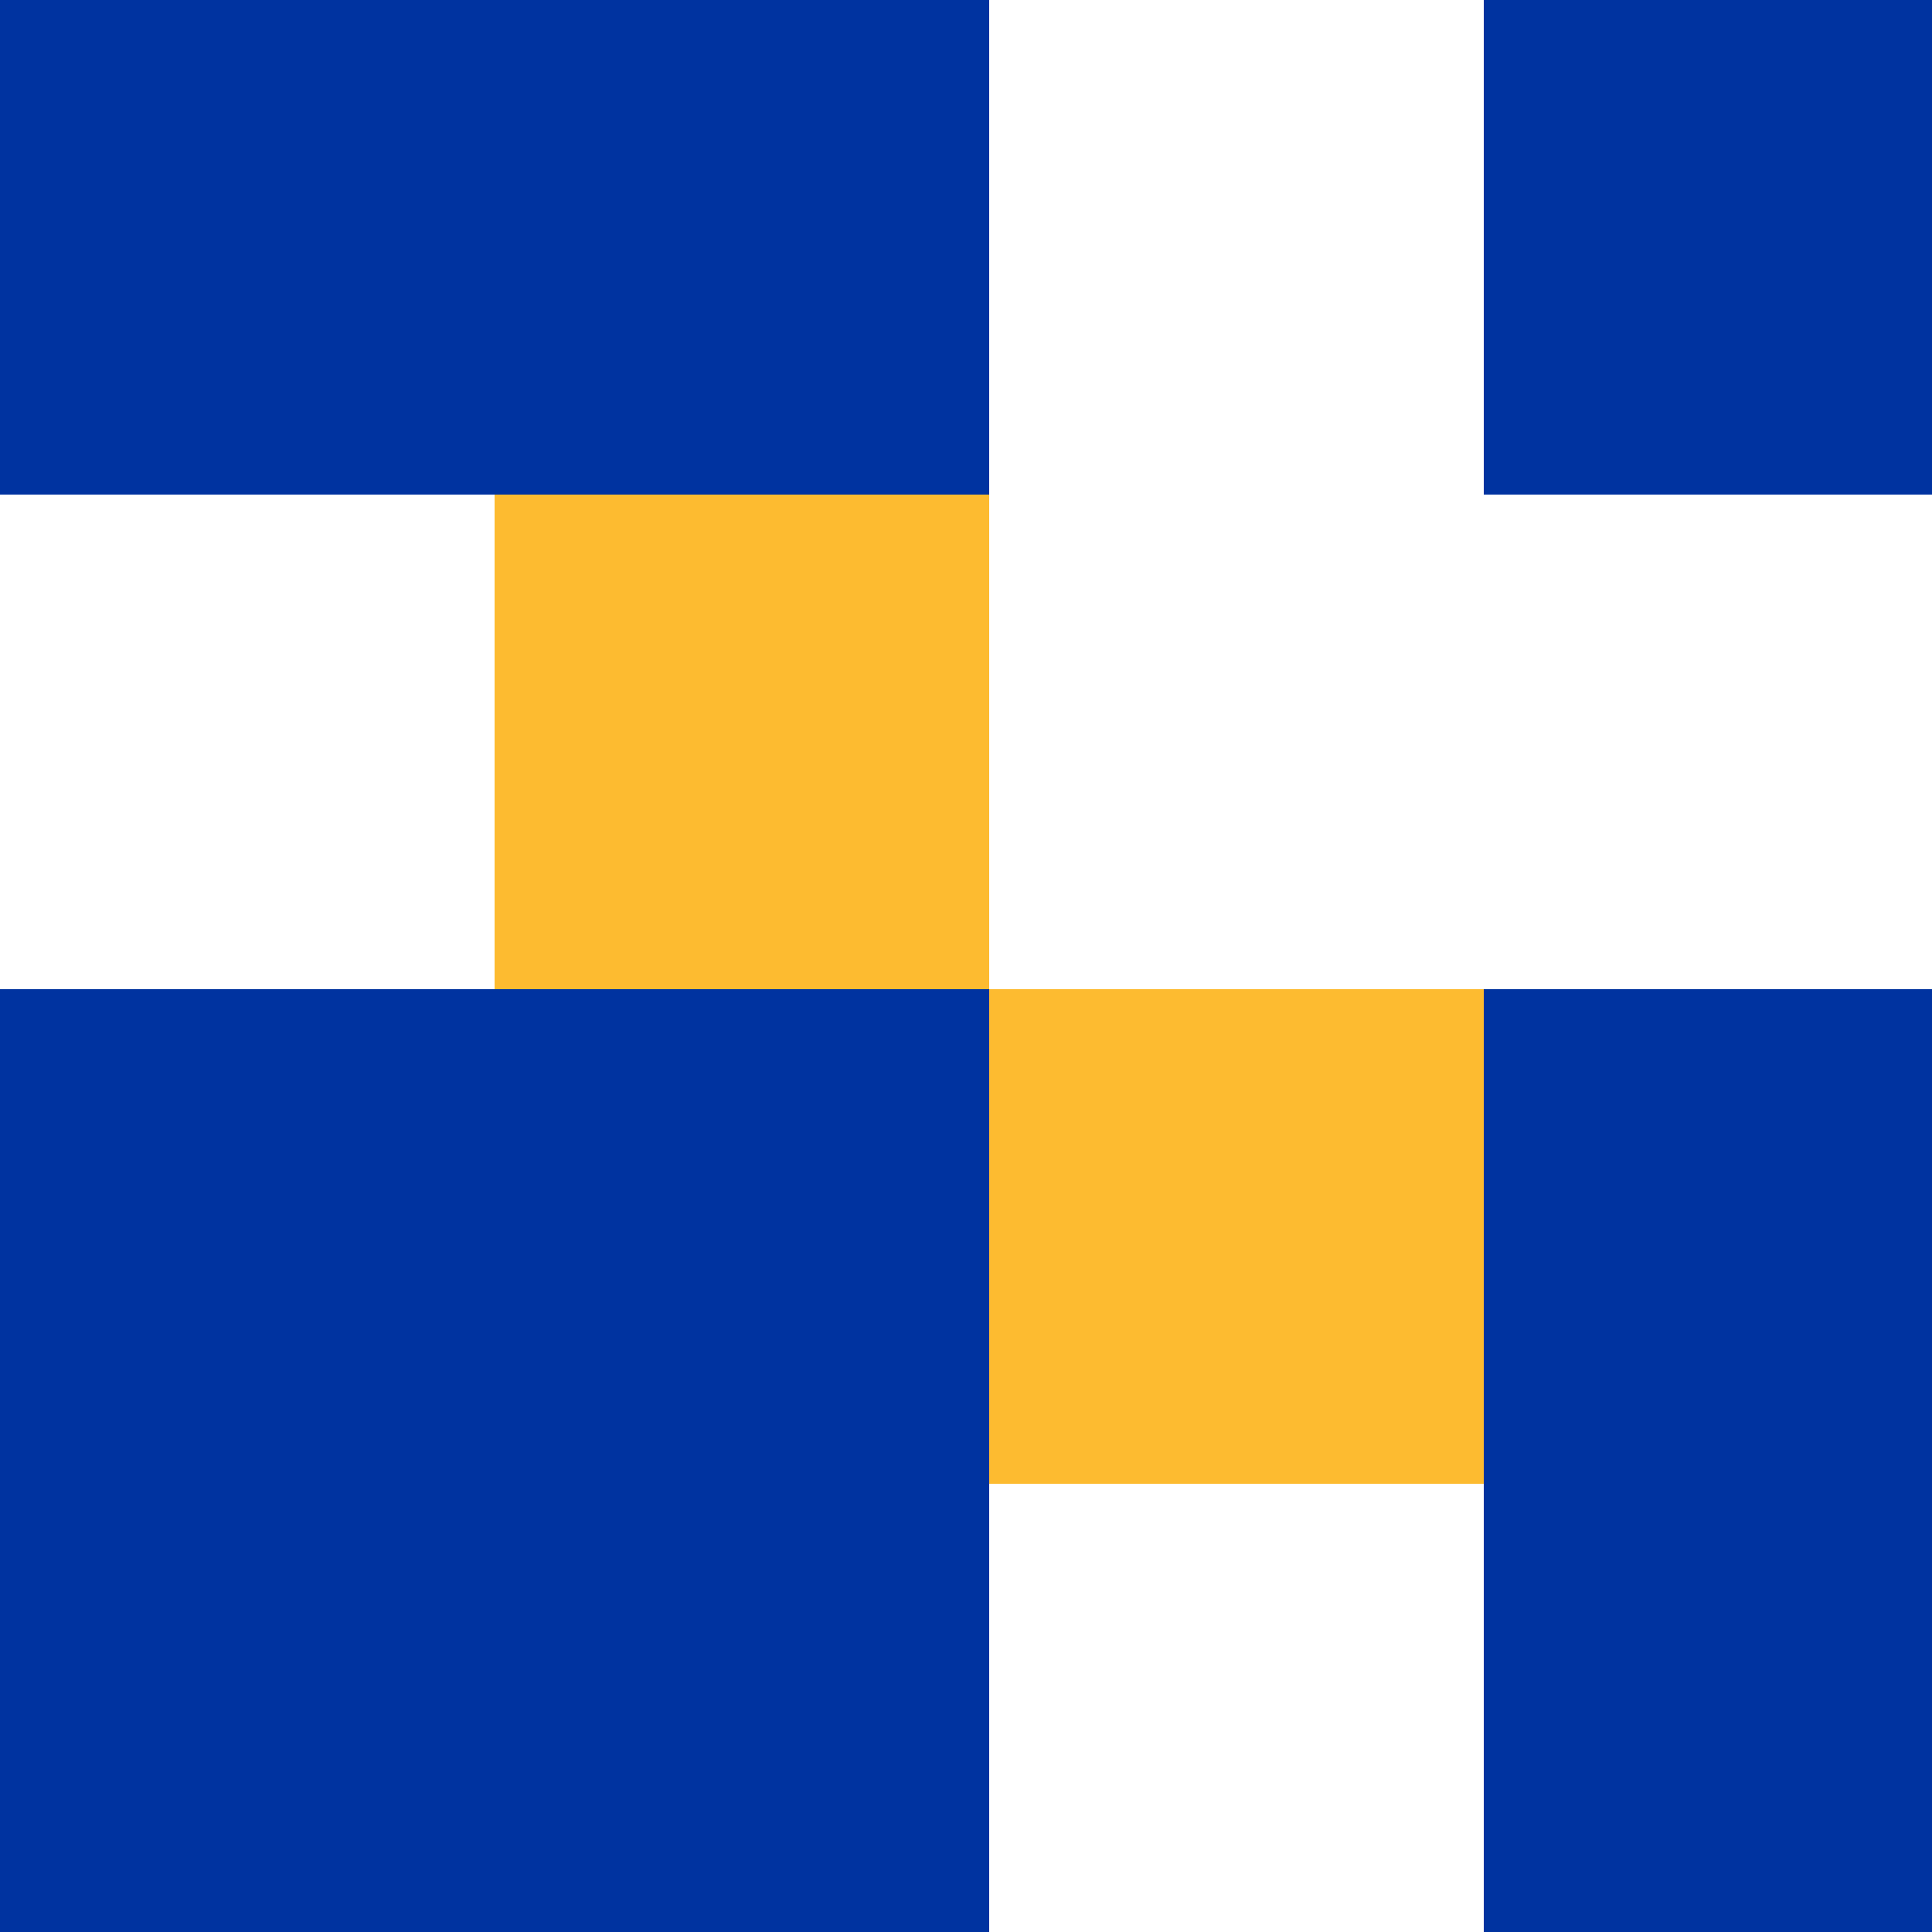
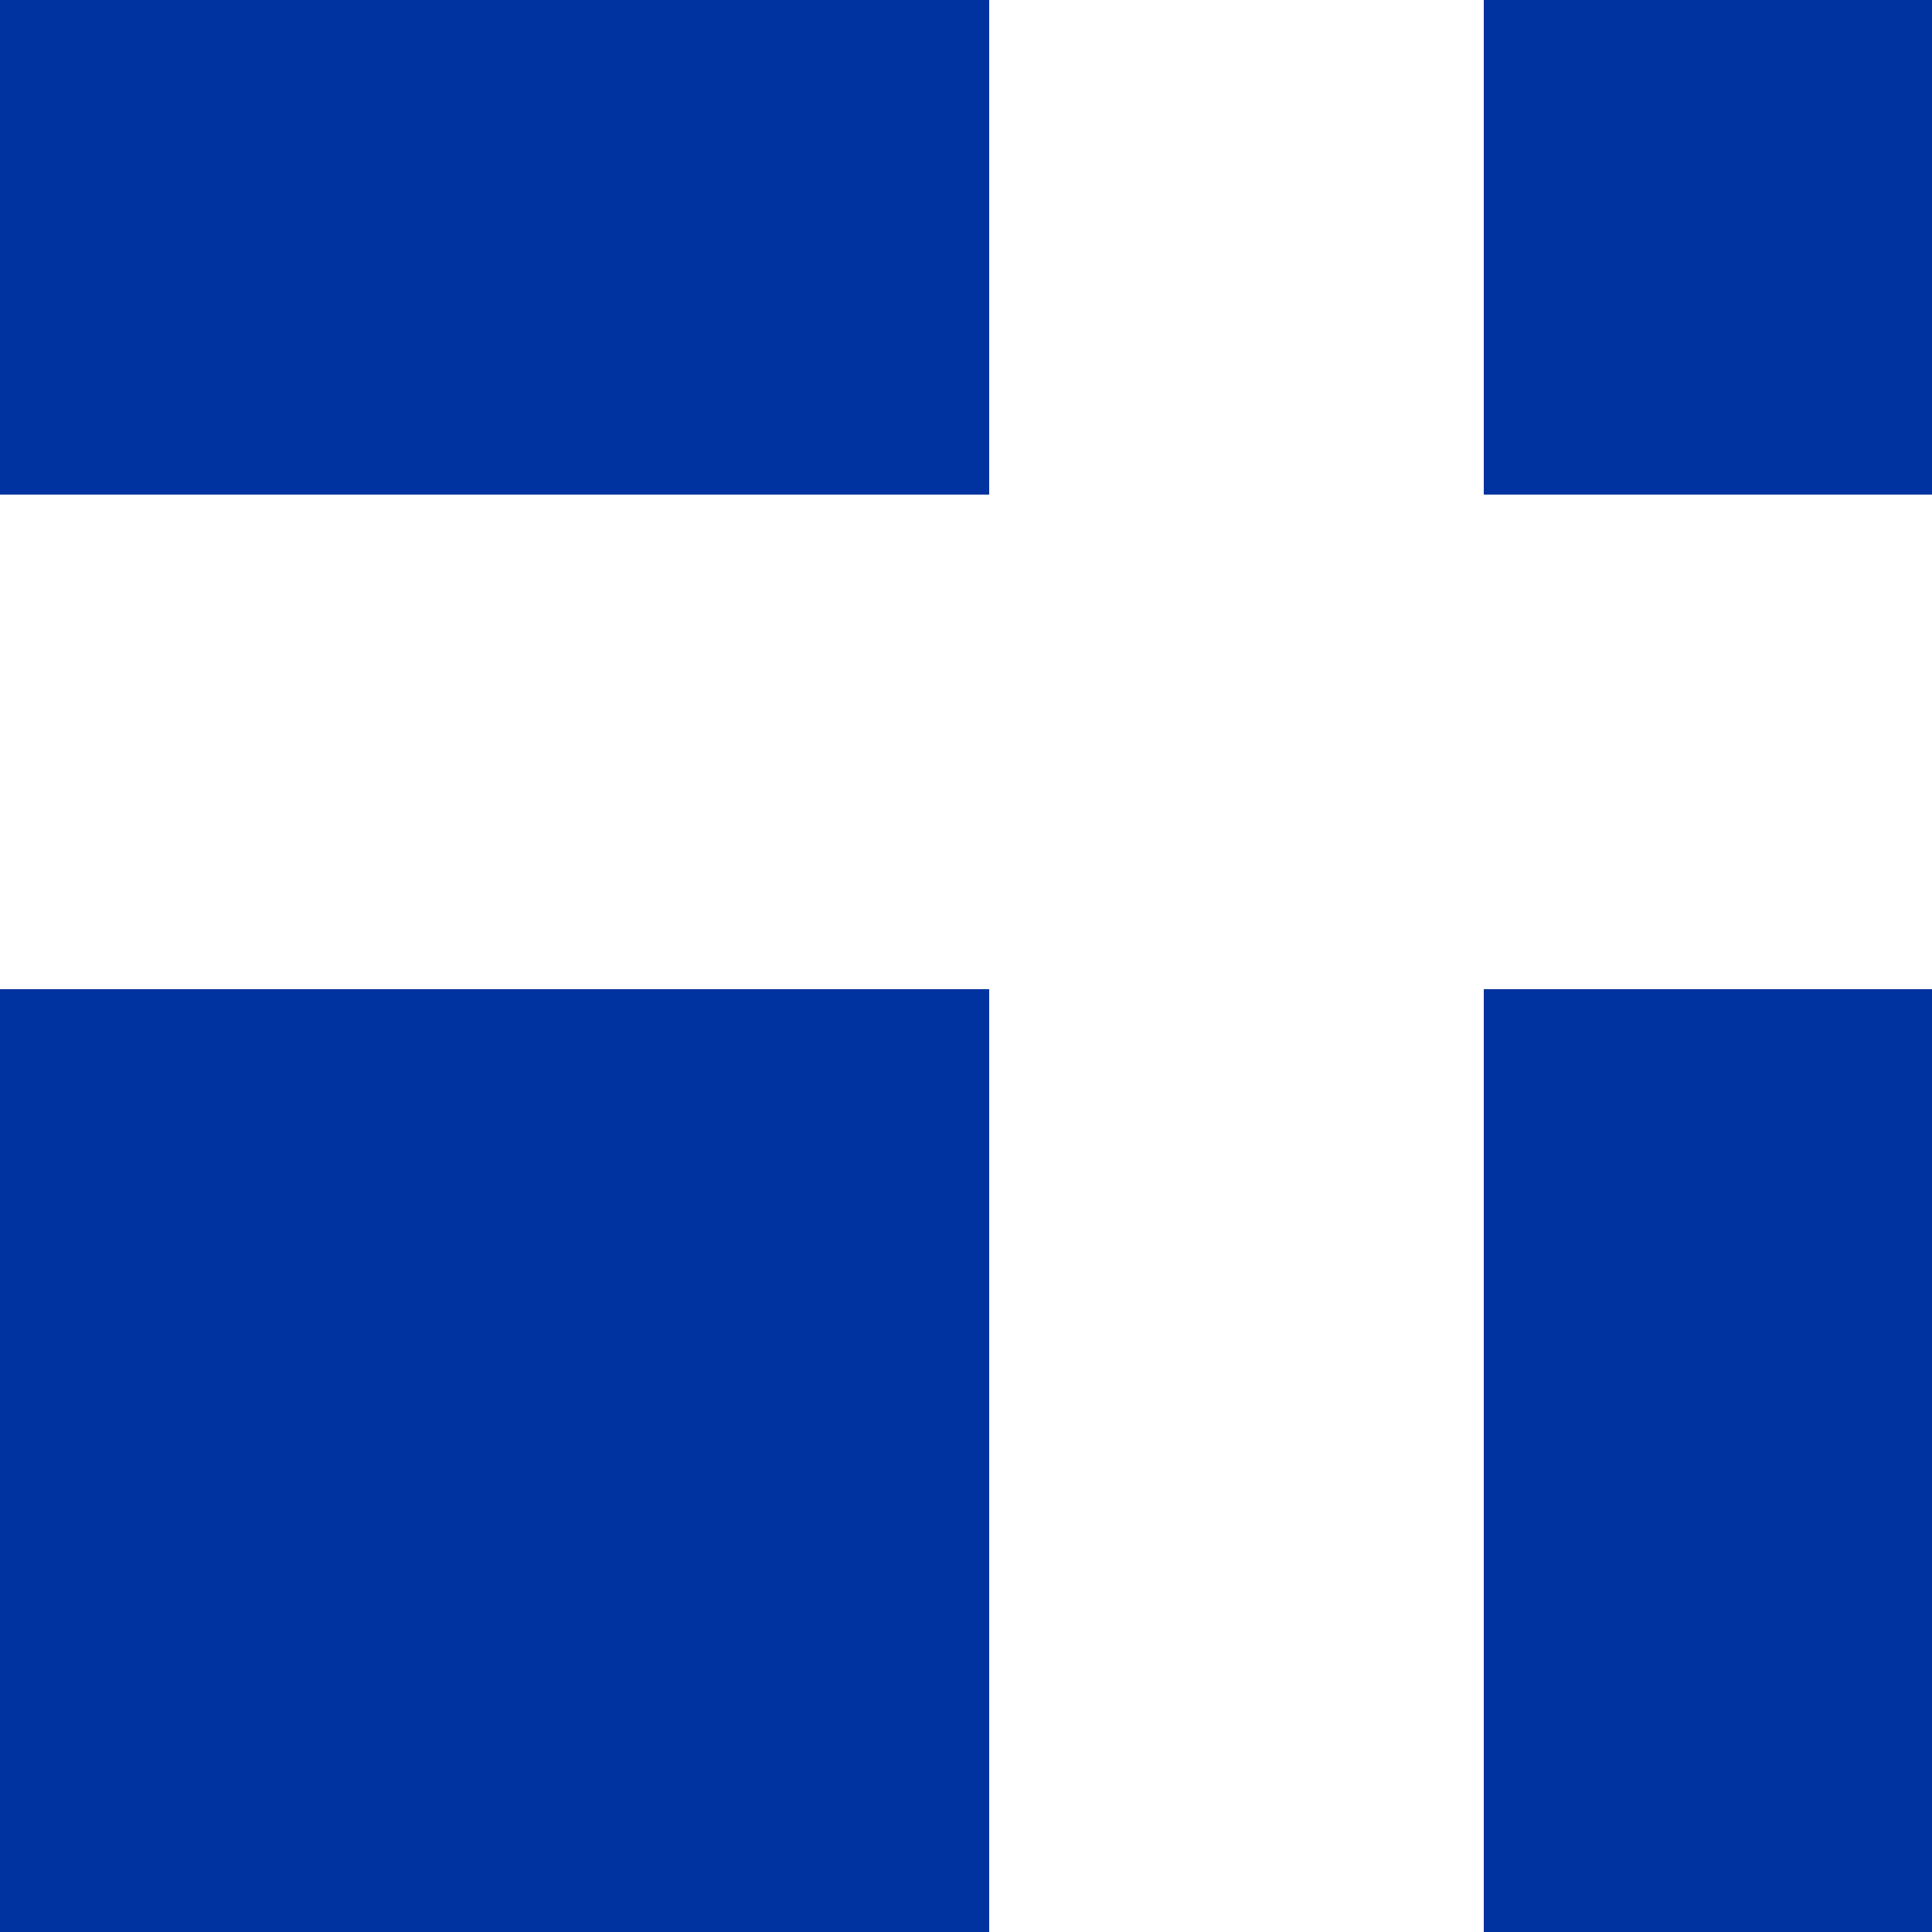
<svg xmlns="http://www.w3.org/2000/svg" width="500" height="500">
  <defs />
  <g>
    <rect fill="#0033A0" stroke="none" x="0" y="0" width="512" height="512" />
    <path fill="#FFFFFF" stroke="none" paint-order="stroke fill markers" d=" M 256 0 L 256 512 L 384 512 L 384 0" />
    <path fill="#FFFFFF" stroke="none" paint-order="stroke fill markers" d=" M 0 256 L 512 256 L 512 128 L 0 128" />
-     <path fill="#FDBB30" stroke="none" paint-order="stroke fill markers" d=" M 128 128 L 128 256 L 256 256 L 256 384 L 384 384 L 384 256 L 256 256 L 256 128" />
  </g>
</svg>